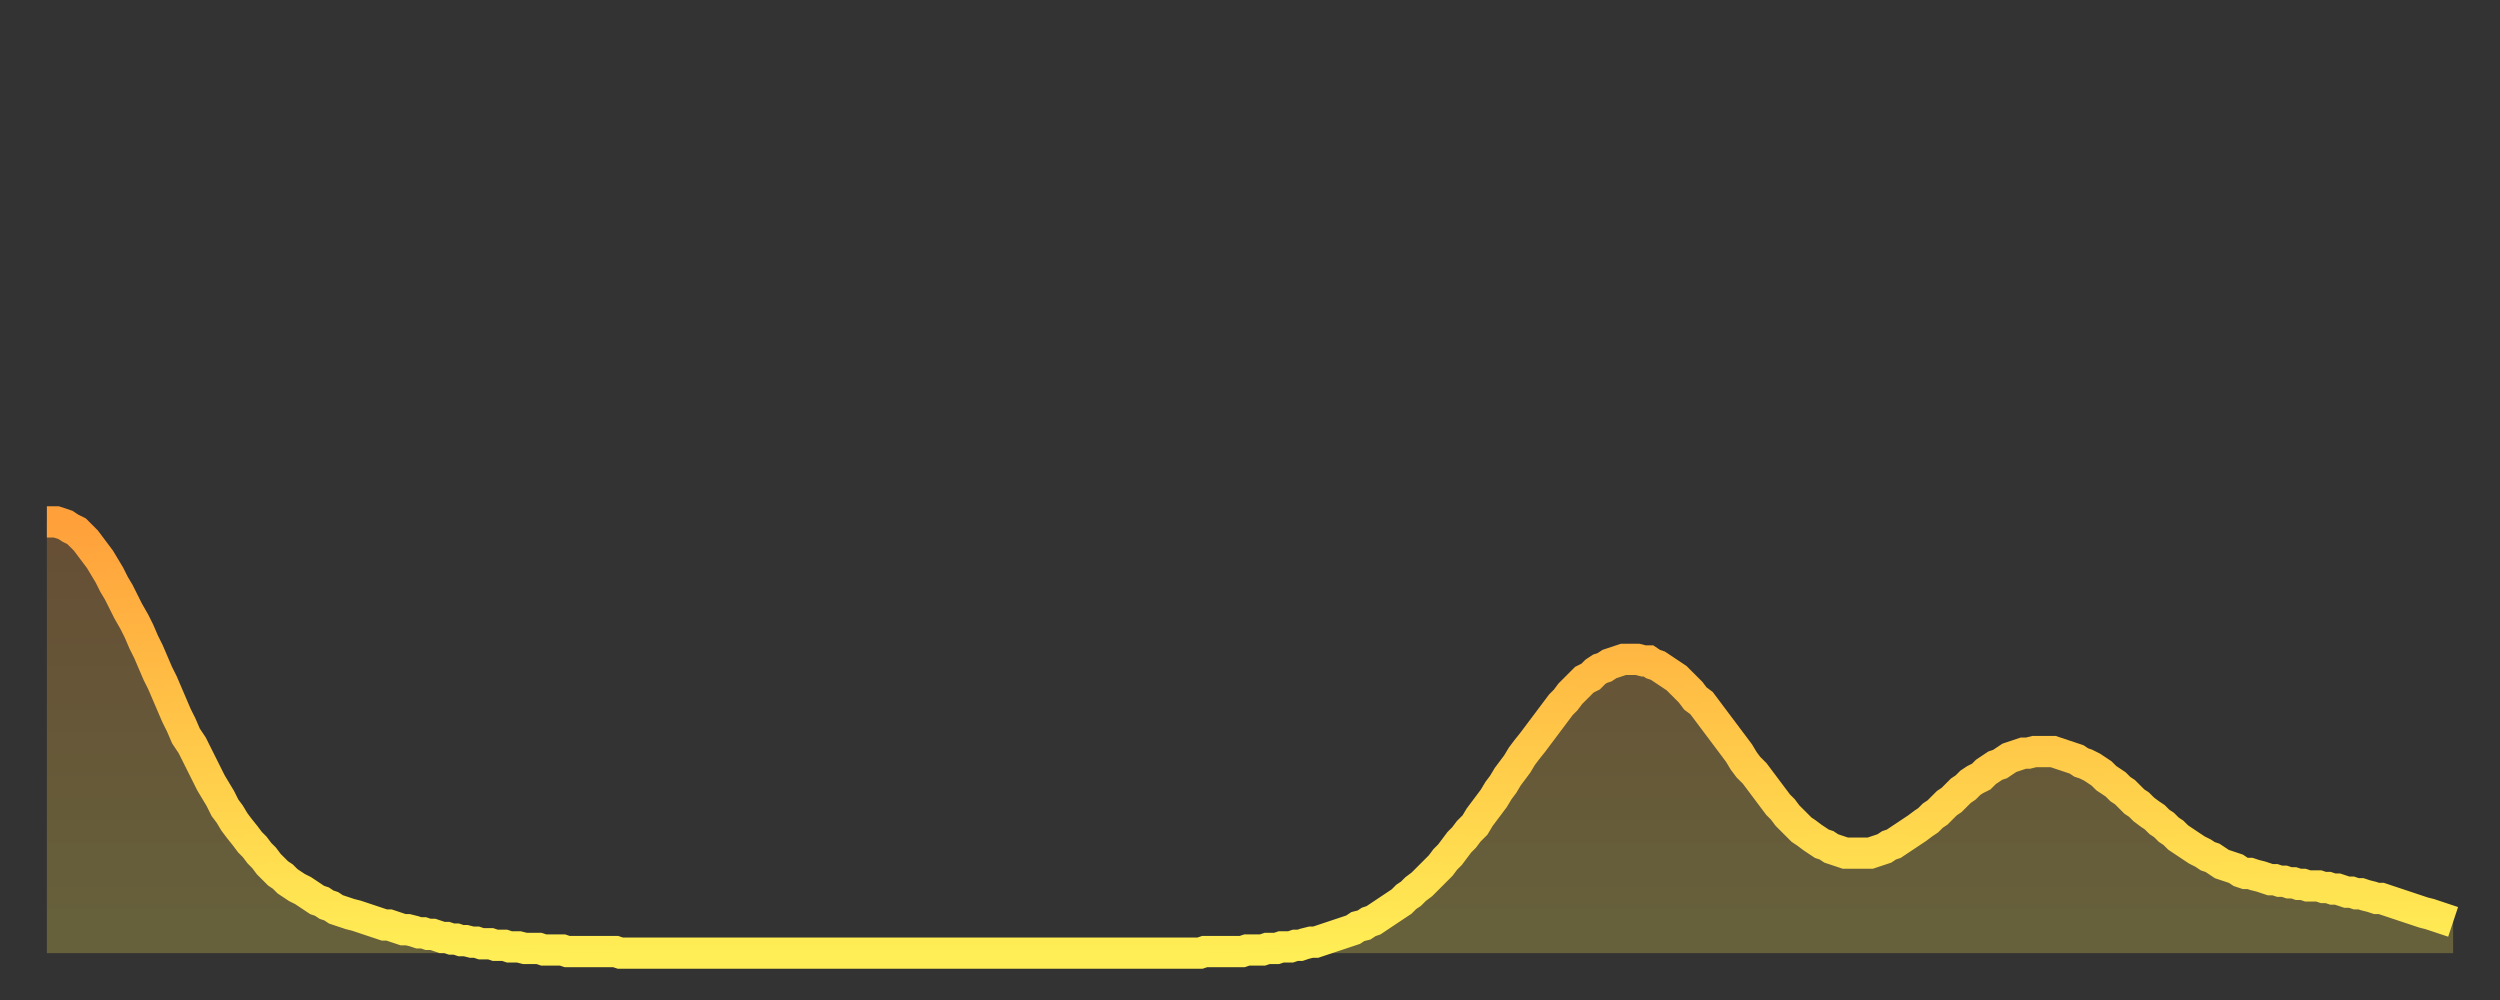
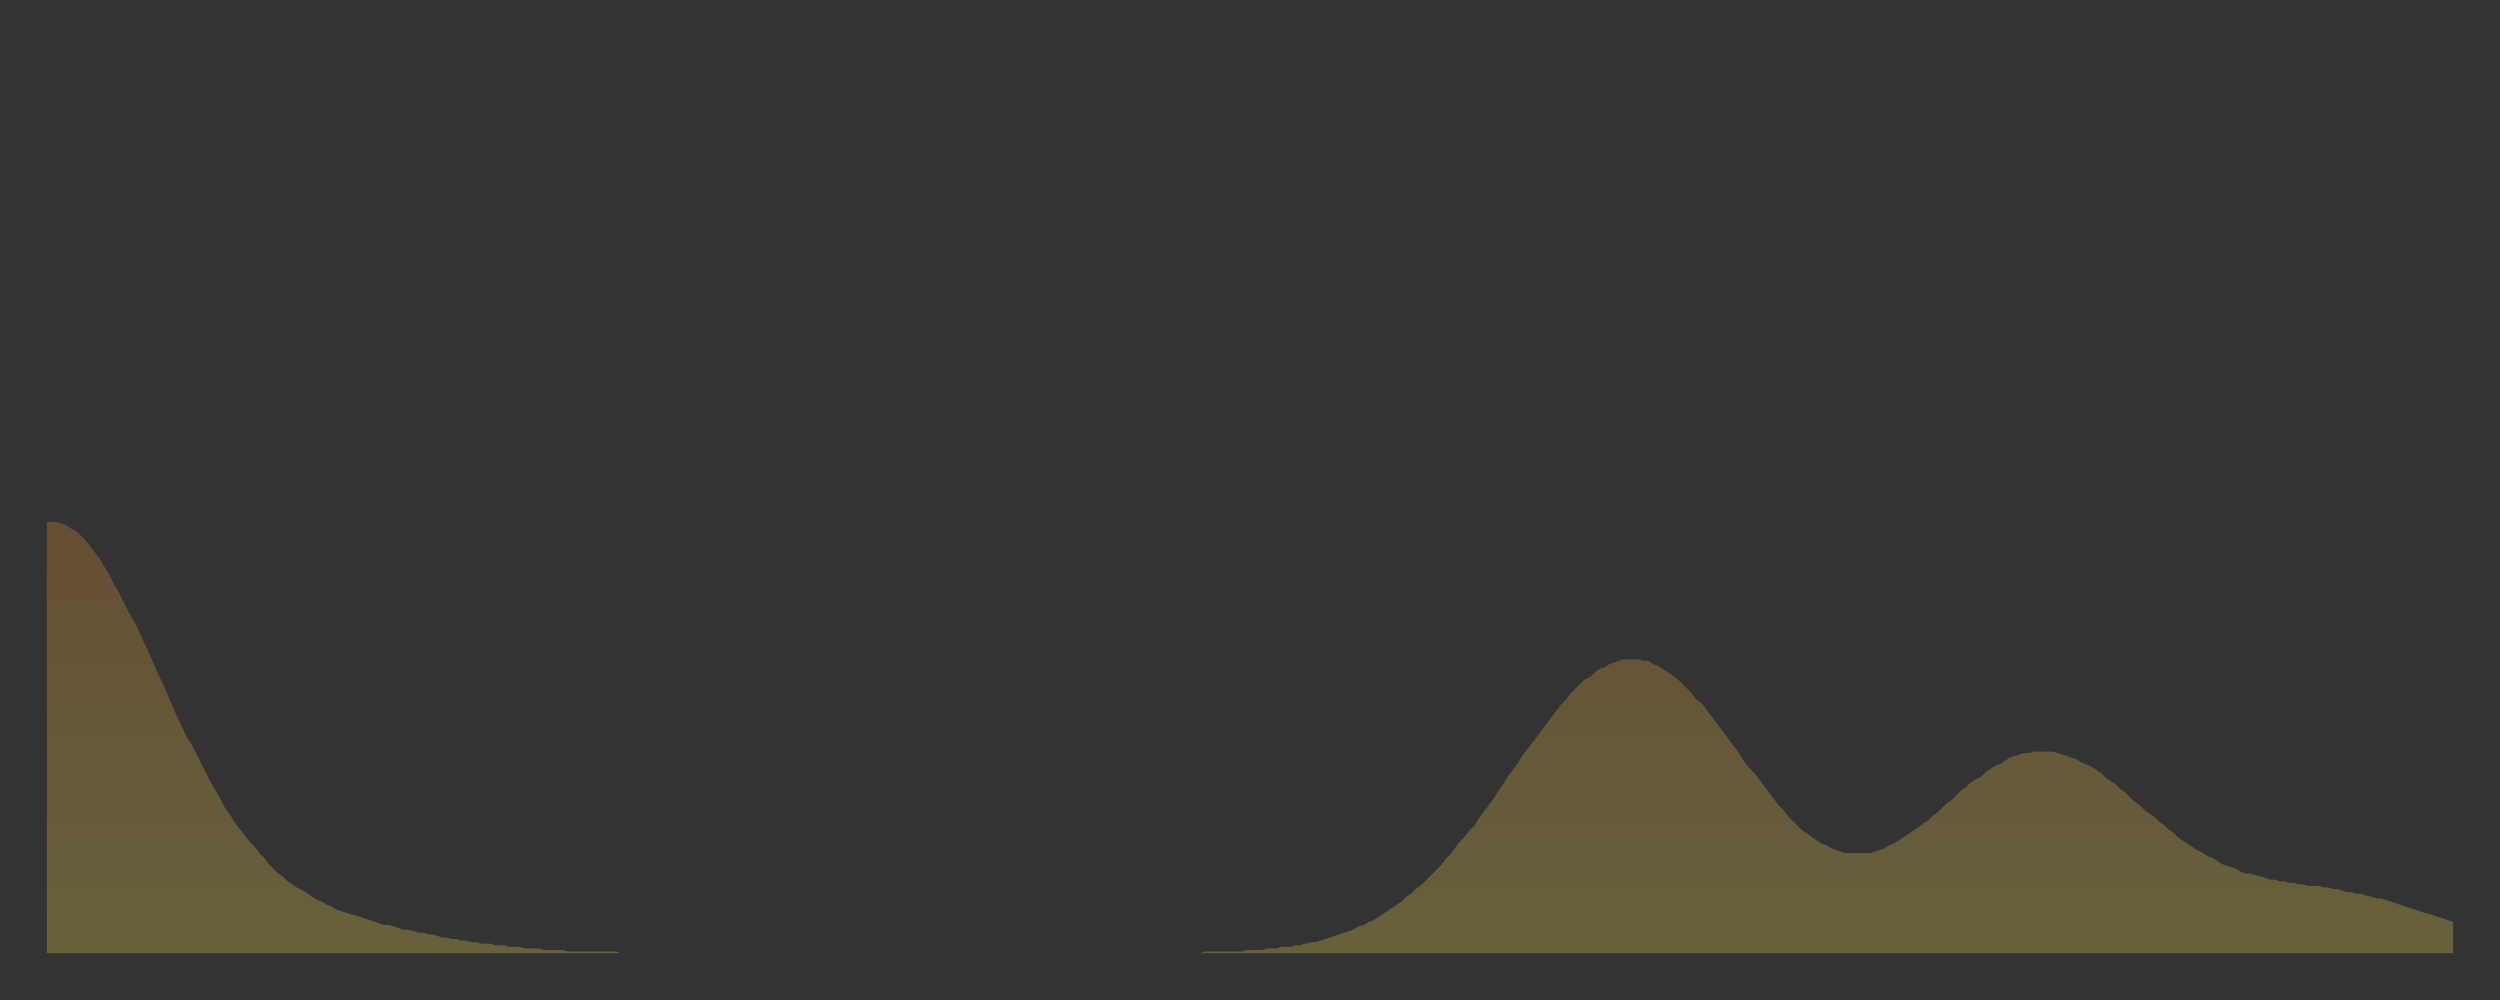
<svg xmlns="http://www.w3.org/2000/svg" baseProfile="full" height="64" version="1.1" width="160">
  <rect width="100%" height="100%" fill="#333333" stroke="none" />
  <defs>
    <linearGradient id="id2866124" x1="0" x2="0" y1="0" y2="1">
      <stop offset="0%" stop-color="#ffa03b" />
      <stop offset="50%" stop-color="#ffc748" />
      <stop offset="100%" stop-color="#ffee55" />
    </linearGradient>
  </defs>
  <g transform="translate(3,3)">
    <g>
-       <path d="M 0.0 30.4 0.3 30.4 0.6 30.4 0.9 30.5 1.2 30.6 1.5 30.8 1.9 31.0 2.2 31.3 2.5 31.6 2.8 32.0 3.1 32.4 3.4 32.8 3.7 33.3 4.0 33.8 4.3 34.4 4.6 34.9 4.9 35.5 5.2 36.1 5.6 36.8 5.9 37.4 6.2 38.1 6.5 38.7 6.8 39.4 7.1 40.1 7.4 40.7 7.7 41.4 8.0 42.1 8.3 42.8 8.6 43.4 8.9 44.1 9.3 44.7 9.6 45.3 9.9 45.9 10.2 46.5 10.5 47.1 10.8 47.6 11.1 48.1 11.4 48.7 11.7 49.1 12.0 49.6 12.3 50.0 12.7 50.5 13.0 50.9 13.3 51.2 13.6 51.6 13.9 51.9 14.2 52.3 14.5 52.6 14.8 52.9 15.1 53.1 15.4 53.4 15.7 53.6 16.0 53.8 16.4 54.0 16.7 54.2 17.0 54.4 17.3 54.6 17.6 54.7 17.9 54.9 18.2 55.0 18.5 55.2 18.8 55.3 19.1 55.4 19.4 55.5 19.8 55.6 20.1 55.7 20.4 55.8 20.7 55.9 21.0 56.0 21.3 56.1 21.6 56.2 21.9 56.2 22.2 56.3 22.5 56.4 22.8 56.5 23.1 56.5 23.5 56.6 23.8 56.7 24.1 56.7 24.4 56.8 24.7 56.8 25.0 56.9 25.3 57.0 25.6 57.0 25.9 57.1 26.2 57.1 26.5 57.2 26.8 57.2 27.2 57.3 27.5 57.3 27.8 57.4 28.1 57.4 28.4 57.4 28.7 57.5 29.0 57.5 29.3 57.5 29.6 57.6 29.9 57.6 30.2 57.6 30.6 57.7 30.9 57.7 31.2 57.7 31.5 57.7 31.8 57.8 32.1 57.8 32.4 57.8 32.7 57.8 33.0 57.8 33.3 57.9 33.6 57.9 33.9 57.9 34.3 57.9 34.6 57.9 34.9 57.9 35.2 57.9 35.5 57.9 35.8 57.9 36.1 57.9 36.4 57.9 36.7 58.0 37.0 58.0 37.3 58.0 37.7 58.0 38.0 58.0 38.3 58.0 38.6 58.0 38.9 58.0 39.2 58.0 39.5 58.0 39.8 58.0 40.1 58.0 40.4 58.0 40.7 58.0 41.0 58.0 41.4 58.0 41.7 58.0 42.0 58.0 42.3 58.0 42.6 58.0 42.9 58.0 43.2 58.0 43.5 58.0 43.8 58.0 44.1 58.0 44.4 58.0 44.7 58.0 45.1 58.0 45.4 58.0 45.7 58.0 46.0 58.0 46.3 58.0 46.6 58.0 46.9 58.0 47.2 58.0 47.5 58.0 47.8 58.0 48.1 58.0 48.5 58.0 48.8 58.0 49.1 58.0 49.4 58.0 49.7 58.0 50.0 58.0 50.3 58.0 50.6 58.0 50.9 58.0 51.2 58.0 51.5 58.0 51.8 58.0 52.2 58.0 52.5 58.0 52.8 58.0 53.1 58.0 53.4 58.0 53.7 58.0 54.0 58.0 54.3 58.0 54.6 58.0 54.9 58.0 55.2 58.0 55.6 58.0 55.9 58.0 56.2 58.0 56.5 58.0 56.8 58.0 57.1 58.0 57.4 58.0 57.7 58.0 58.0 58.0 58.3 58.0 58.6 58.0 58.9 58.0 59.3 58.0 59.6 58.0 59.9 58.0 60.2 58.0 60.5 58.0 60.8 58.0 61.1 58.0 61.4 58.0 61.7 58.0 62.0 58.0 62.3 58.0 62.6 58.0 63.0 58.0 63.3 58.0 63.6 58.0 63.9 58.0 64.2 58.0 64.5 58.0 64.8 58.0 65.1 58.0 65.4 58.0 65.7 58.0 66.0 58.0 66.4 58.0 66.7 58.0 67.0 58.0 67.3 58.0 67.6 58.0 67.9 58.0 68.2 58.0 68.5 58.0 68.8 58.0 69.1 58.0 69.4 58.0 69.7 58.0 70.1 58.0 70.4 58.0 70.7 58.0 71.0 58.0 71.3 58.0 71.6 58.0 71.9 58.0 72.2 58.0 72.5 58.0 72.8 58.0 73.1 58.0 73.5 58.0 73.8 58.0 74.1 57.9 74.4 57.9 74.7 57.9 75.0 57.9 75.3 57.9 75.6 57.9 75.9 57.9 76.2 57.9 76.5 57.9 76.8 57.8 77.2 57.8 77.5 57.8 77.8 57.8 78.1 57.7 78.4 57.7 78.7 57.7 79.0 57.6 79.3 57.6 79.6 57.6 79.9 57.5 80.2 57.5 80.5 57.4 80.9 57.3 81.2 57.3 81.5 57.2 81.8 57.1 82.1 57.0 82.4 56.9 82.7 56.8 83.0 56.7 83.3 56.6 83.6 56.5 83.9 56.3 84.3 56.2 84.6 56.0 84.9 55.9 85.2 55.7 85.5 55.5 85.8 55.3 86.1 55.1 86.4 54.9 86.7 54.7 87.0 54.4 87.3 54.2 87.6 53.9 88.0 53.6 88.3 53.3 88.6 53.0 88.9 52.7 89.2 52.4 89.5 52.0 89.8 51.7 90.1 51.3 90.4 50.9 90.7 50.6 91.0 50.2 91.4 49.8 91.7 49.3 92.0 48.9 92.3 48.5 92.6 48.1 92.9 47.6 93.2 47.2 93.5 46.7 93.8 46.3 94.1 45.9 94.4 45.4 94.7 45.0 95.1 44.5 95.4 44.1 95.7 43.7 96.0 43.3 96.3 42.9 96.6 42.5 96.9 42.1 97.2 41.8 97.5 41.4 97.8 41.1 98.1 40.8 98.4 40.5 98.8 40.3 99.1 40.0 99.4 39.8 99.7 39.7 100.0 39.5 100.3 39.4 100.6 39.3 100.9 39.2 101.2 39.2 101.5 39.2 101.8 39.2 102.2 39.3 102.5 39.3 102.8 39.5 103.1 39.6 103.4 39.8 103.7 40.0 104.0 40.2 104.3 40.4 104.6 40.7 104.9 41.0 105.2 41.3 105.5 41.7 105.9 42.0 106.2 42.4 106.5 42.8 106.8 43.2 107.1 43.6 107.4 44.0 107.7 44.4 108.0 44.8 108.3 45.2 108.6 45.7 108.9 46.1 109.3 46.5 109.6 46.9 109.9 47.3 110.2 47.7 110.5 48.1 110.8 48.5 111.1 48.8 111.4 49.2 111.7 49.5 112.0 49.8 112.3 50.1 112.6 50.3 113.0 50.6 113.3 50.8 113.6 51.0 113.9 51.1 114.2 51.3 114.5 51.4 114.8 51.5 115.1 51.6 115.4 51.6 115.7 51.6 116.0 51.6 116.3 51.6 116.7 51.6 117.0 51.5 117.3 51.4 117.6 51.3 117.9 51.1 118.2 51.0 118.5 50.8 118.8 50.6 119.1 50.4 119.4 50.2 119.7 50.0 120.1 49.7 120.4 49.5 120.7 49.2 121.0 49.0 121.3 48.7 121.6 48.4 121.9 48.2 122.2 47.9 122.5 47.6 122.8 47.4 123.1 47.1 123.4 46.9 123.8 46.7 124.1 46.4 124.4 46.2 124.7 46.0 125.0 45.9 125.3 45.7 125.6 45.5 125.9 45.4 126.2 45.3 126.5 45.2 126.8 45.2 127.2 45.1 127.5 45.1 127.8 45.1 128.1 45.1 128.4 45.1 128.7 45.2 129.0 45.3 129.3 45.4 129.6 45.5 129.9 45.6 130.2 45.8 130.5 45.9 130.9 46.1 131.2 46.3 131.5 46.5 131.8 46.8 132.1 47.0 132.4 47.2 132.7 47.5 133.0 47.7 133.3 48.0 133.6 48.3 133.9 48.5 134.2 48.8 134.6 49.1 134.9 49.3 135.2 49.6 135.5 49.8 135.8 50.1 136.1 50.3 136.4 50.6 136.7 50.8 137.0 51.0 137.3 51.2 137.6 51.4 138.0 51.6 138.3 51.8 138.6 51.9 138.9 52.1 139.2 52.3 139.5 52.4 139.8 52.5 140.1 52.6 140.4 52.8 140.7 52.9 141.0 52.9 141.3 53.0 141.7 53.1 142.0 53.2 142.3 53.3 142.6 53.3 142.9 53.4 143.2 53.4 143.5 53.5 143.8 53.5 144.1 53.6 144.4 53.6 144.7 53.7 145.1 53.7 145.4 53.7 145.7 53.8 146.0 53.8 146.3 53.9 146.6 53.9 146.9 54.0 147.2 54.1 147.5 54.1 147.8 54.2 148.1 54.2 148.4 54.3 148.8 54.4 149.1 54.5 149.4 54.5 149.7 54.6 150.0 54.7 150.3 54.8 150.6 54.9 150.9 55.0 151.2 55.1 151.5 55.2 151.8 55.3 152.1 55.4 152.5 55.5 152.8 55.6 153.1 55.7 153.4 55.8 153.7 55.9 154.0 56.0" fill="none" id="graph-curve" opacity="1" stroke="url(#id2866124)" stroke-width="2" />
      <path d="M 0 58 L 0.0 30.4 0.3 30.4 0.6 30.4 0.9 30.5 1.2 30.6 1.5 30.8 1.9 31.0 2.2 31.3 2.5 31.6 2.8 32.0 3.1 32.4 3.4 32.8 3.7 33.3 4.0 33.8 4.3 34.4 4.6 34.9 4.9 35.5 5.2 36.1 5.6 36.8 5.9 37.4 6.2 38.1 6.5 38.7 6.8 39.4 7.1 40.1 7.4 40.7 7.7 41.4 8.0 42.1 8.3 42.8 8.6 43.4 8.9 44.1 9.3 44.7 9.6 45.3 9.9 45.9 10.2 46.5 10.5 47.1 10.8 47.6 11.1 48.1 11.4 48.7 11.7 49.1 12.0 49.6 12.3 50.0 12.7 50.5 13.0 50.9 13.3 51.2 13.6 51.6 13.9 51.9 14.2 52.3 14.5 52.6 14.8 52.9 15.1 53.1 15.4 53.4 15.7 53.6 16.0 53.8 16.4 54.0 16.7 54.2 17.0 54.4 17.3 54.6 17.6 54.7 17.9 54.9 18.2 55.0 18.5 55.2 18.8 55.3 19.1 55.4 19.4 55.5 19.8 55.6 20.1 55.7 20.4 55.8 20.7 55.9 21.0 56.0 21.3 56.1 21.6 56.2 21.9 56.2 22.2 56.3 22.5 56.4 22.8 56.5 23.1 56.5 23.5 56.6 23.8 56.7 24.1 56.7 24.4 56.8 24.7 56.8 25.0 56.9 25.3 57.0 25.6 57.0 25.9 57.1 26.2 57.1 26.5 57.2 26.8 57.2 27.2 57.3 27.5 57.3 27.8 57.4 28.1 57.4 28.4 57.4 28.7 57.5 29.0 57.5 29.3 57.5 29.6 57.6 29.9 57.6 30.2 57.6 30.6 57.7 30.9 57.7 31.2 57.7 31.5 57.7 31.8 57.8 32.1 57.8 32.4 57.8 32.7 57.8 33.0 57.8 33.3 57.9 33.6 57.9 33.9 57.9 34.3 57.9 34.6 57.9 34.9 57.9 35.2 57.9 35.5 57.9 35.8 57.9 36.1 57.9 36.4 57.9 36.7 58.0 37.0 58.0 37.3 58.0 37.7 58.0 38.0 58.0 38.3 58.0 38.6 58.0 38.9 58.0 39.2 58.0 39.5 58.0 39.8 58.0 40.1 58.0 40.4 58.0 40.7 58.0 41.0 58.0 41.4 58.0 41.7 58.0 42.0 58.0 42.3 58.0 42.6 58.0 42.9 58.0 43.2 58.0 43.5 58.0 43.8 58.0 44.1 58.0 44.4 58.0 44.7 58.0 45.1 58.0 45.4 58.0 45.7 58.0 46.0 58.0 46.3 58.0 46.6 58.0 46.9 58.0 47.2 58.0 47.5 58.0 47.8 58.0 48.1 58.0 48.5 58.0 48.8 58.0 49.1 58.0 49.4 58.0 49.7 58.0 50.0 58.0 50.3 58.0 50.6 58.0 50.9 58.0 51.2 58.0 51.5 58.0 51.8 58.0 52.2 58.0 52.5 58.0 52.8 58.0 53.1 58.0 53.4 58.0 53.7 58.0 54.0 58.0 54.3 58.0 54.6 58.0 54.9 58.0 55.2 58.0 55.6 58.0 55.9 58.0 56.2 58.0 56.5 58.0 56.8 58.0 57.1 58.0 57.4 58.0 57.7 58.0 58.0 58.0 58.3 58.0 58.6 58.0 58.9 58.0 59.3 58.0 59.6 58.0 59.9 58.0 60.2 58.0 60.5 58.0 60.8 58.0 61.1 58.0 61.4 58.0 61.7 58.0 62.0 58.0 62.3 58.0 62.6 58.0 63.0 58.0 63.3 58.0 63.6 58.0 63.9 58.0 64.2 58.0 64.5 58.0 64.8 58.0 65.1 58.0 65.4 58.0 65.7 58.0 66.0 58.0 66.4 58.0 66.7 58.0 67.0 58.0 67.3 58.0 67.6 58.0 67.9 58.0 68.2 58.0 68.5 58.0 68.8 58.0 69.1 58.0 69.4 58.0 69.7 58.0 70.1 58.0 70.4 58.0 70.7 58.0 71.0 58.0 71.3 58.0 71.6 58.0 71.9 58.0 72.2 58.0 72.5 58.0 72.8 58.0 73.1 58.0 73.5 58.0 73.8 58.0 74.1 57.9 74.4 57.9 74.7 57.9 75.0 57.9 75.3 57.9 75.6 57.9 75.9 57.9 76.2 57.9 76.5 57.9 76.8 57.8 77.2 57.8 77.5 57.8 77.8 57.8 78.1 57.7 78.4 57.7 78.7 57.7 79.0 57.6 79.3 57.6 79.6 57.6 79.9 57.5 80.2 57.5 80.5 57.4 80.9 57.3 81.2 57.3 81.5 57.2 81.8 57.1 82.1 57.0 82.4 56.9 82.7 56.8 83.0 56.7 83.3 56.6 83.6 56.5 83.9 56.3 84.3 56.2 84.6 56.0 84.9 55.9 85.2 55.7 85.5 55.5 85.8 55.3 86.1 55.1 86.4 54.9 86.7 54.7 87.0 54.4 87.3 54.2 87.6 53.9 88.0 53.6 88.3 53.3 88.6 53.0 88.9 52.7 89.2 52.4 89.5 52.0 89.8 51.7 90.1 51.3 90.4 50.9 90.7 50.6 91.0 50.2 91.4 49.8 91.7 49.3 92.0 48.9 92.3 48.5 92.6 48.1 92.9 47.6 93.2 47.2 93.5 46.7 93.8 46.3 94.1 45.9 94.4 45.4 94.7 45.0 95.1 44.5 95.4 44.1 95.7 43.7 96.0 43.3 96.3 42.9 96.6 42.5 96.9 42.1 97.2 41.8 97.5 41.4 97.8 41.1 98.1 40.8 98.4 40.5 98.8 40.3 99.1 40.0 99.4 39.8 99.7 39.7 100.0 39.5 100.3 39.4 100.6 39.3 100.9 39.2 101.2 39.2 101.5 39.2 101.8 39.2 102.2 39.3 102.5 39.3 102.8 39.5 103.1 39.6 103.4 39.8 103.7 40.0 104.0 40.2 104.3 40.4 104.6 40.7 104.9 41.0 105.2 41.3 105.5 41.7 105.9 42.0 106.2 42.4 106.5 42.8 106.8 43.2 107.1 43.6 107.4 44.0 107.7 44.4 108.0 44.8 108.3 45.2 108.6 45.7 108.9 46.1 109.3 46.5 109.6 46.9 109.9 47.3 110.2 47.7 110.5 48.1 110.8 48.5 111.1 48.8 111.4 49.2 111.7 49.5 112.0 49.8 112.3 50.1 112.6 50.3 113.0 50.6 113.3 50.8 113.6 51.0 113.9 51.1 114.2 51.3 114.5 51.4 114.8 51.5 115.1 51.6 115.4 51.6 115.7 51.6 116.0 51.6 116.3 51.6 116.7 51.6 117.0 51.5 117.3 51.4 117.6 51.3 117.9 51.1 118.2 51.0 118.5 50.8 118.8 50.6 119.1 50.4 119.4 50.2 119.7 50.0 120.1 49.7 120.4 49.5 120.7 49.2 121.0 49.0 121.3 48.7 121.6 48.4 121.9 48.2 122.2 47.9 122.5 47.6 122.8 47.4 123.1 47.1 123.4 46.9 123.8 46.7 124.1 46.4 124.4 46.2 124.7 46.0 125.0 45.9 125.3 45.7 125.6 45.5 125.9 45.4 126.2 45.3 126.5 45.2 126.8 45.2 127.2 45.1 127.5 45.1 127.8 45.1 128.1 45.1 128.4 45.1 128.7 45.2 129.0 45.3 129.3 45.4 129.6 45.5 129.9 45.6 130.2 45.8 130.5 45.9 130.9 46.1 131.2 46.3 131.5 46.5 131.8 46.8 132.1 47.0 132.4 47.2 132.7 47.5 133.0 47.7 133.3 48.0 133.6 48.3 133.9 48.5 134.2 48.8 134.6 49.1 134.9 49.3 135.2 49.6 135.5 49.8 135.8 50.1 136.1 50.3 136.4 50.6 136.7 50.8 137.0 51.0 137.3 51.2 137.6 51.4 138.0 51.6 138.3 51.8 138.6 51.9 138.9 52.1 139.2 52.3 139.5 52.4 139.8 52.5 140.1 52.6 140.4 52.8 140.7 52.9 141.0 52.9 141.3 53.0 141.7 53.1 142.0 53.2 142.3 53.3 142.6 53.3 142.9 53.4 143.2 53.4 143.5 53.5 143.8 53.5 144.1 53.6 144.4 53.6 144.7 53.7 145.1 53.7 145.4 53.7 145.7 53.8 146.0 53.8 146.3 53.9 146.6 53.9 146.9 54.0 147.2 54.1 147.5 54.1 147.8 54.2 148.1 54.2 148.4 54.3 148.8 54.4 149.1 54.5 149.4 54.5 149.7 54.6 150.0 54.7 150.3 54.8 150.6 54.9 150.9 55.0 151.2 55.1 151.5 55.2 151.8 55.3 152.1 55.4 152.5 55.5 152.8 55.6 153.1 55.7 153.4 55.8 153.7 55.9 154.0 56.0 154 58" fill="url(#id2866124)" fill-opacity=".25" id="graph-shadow" />
    </g>
  </g>
</svg>